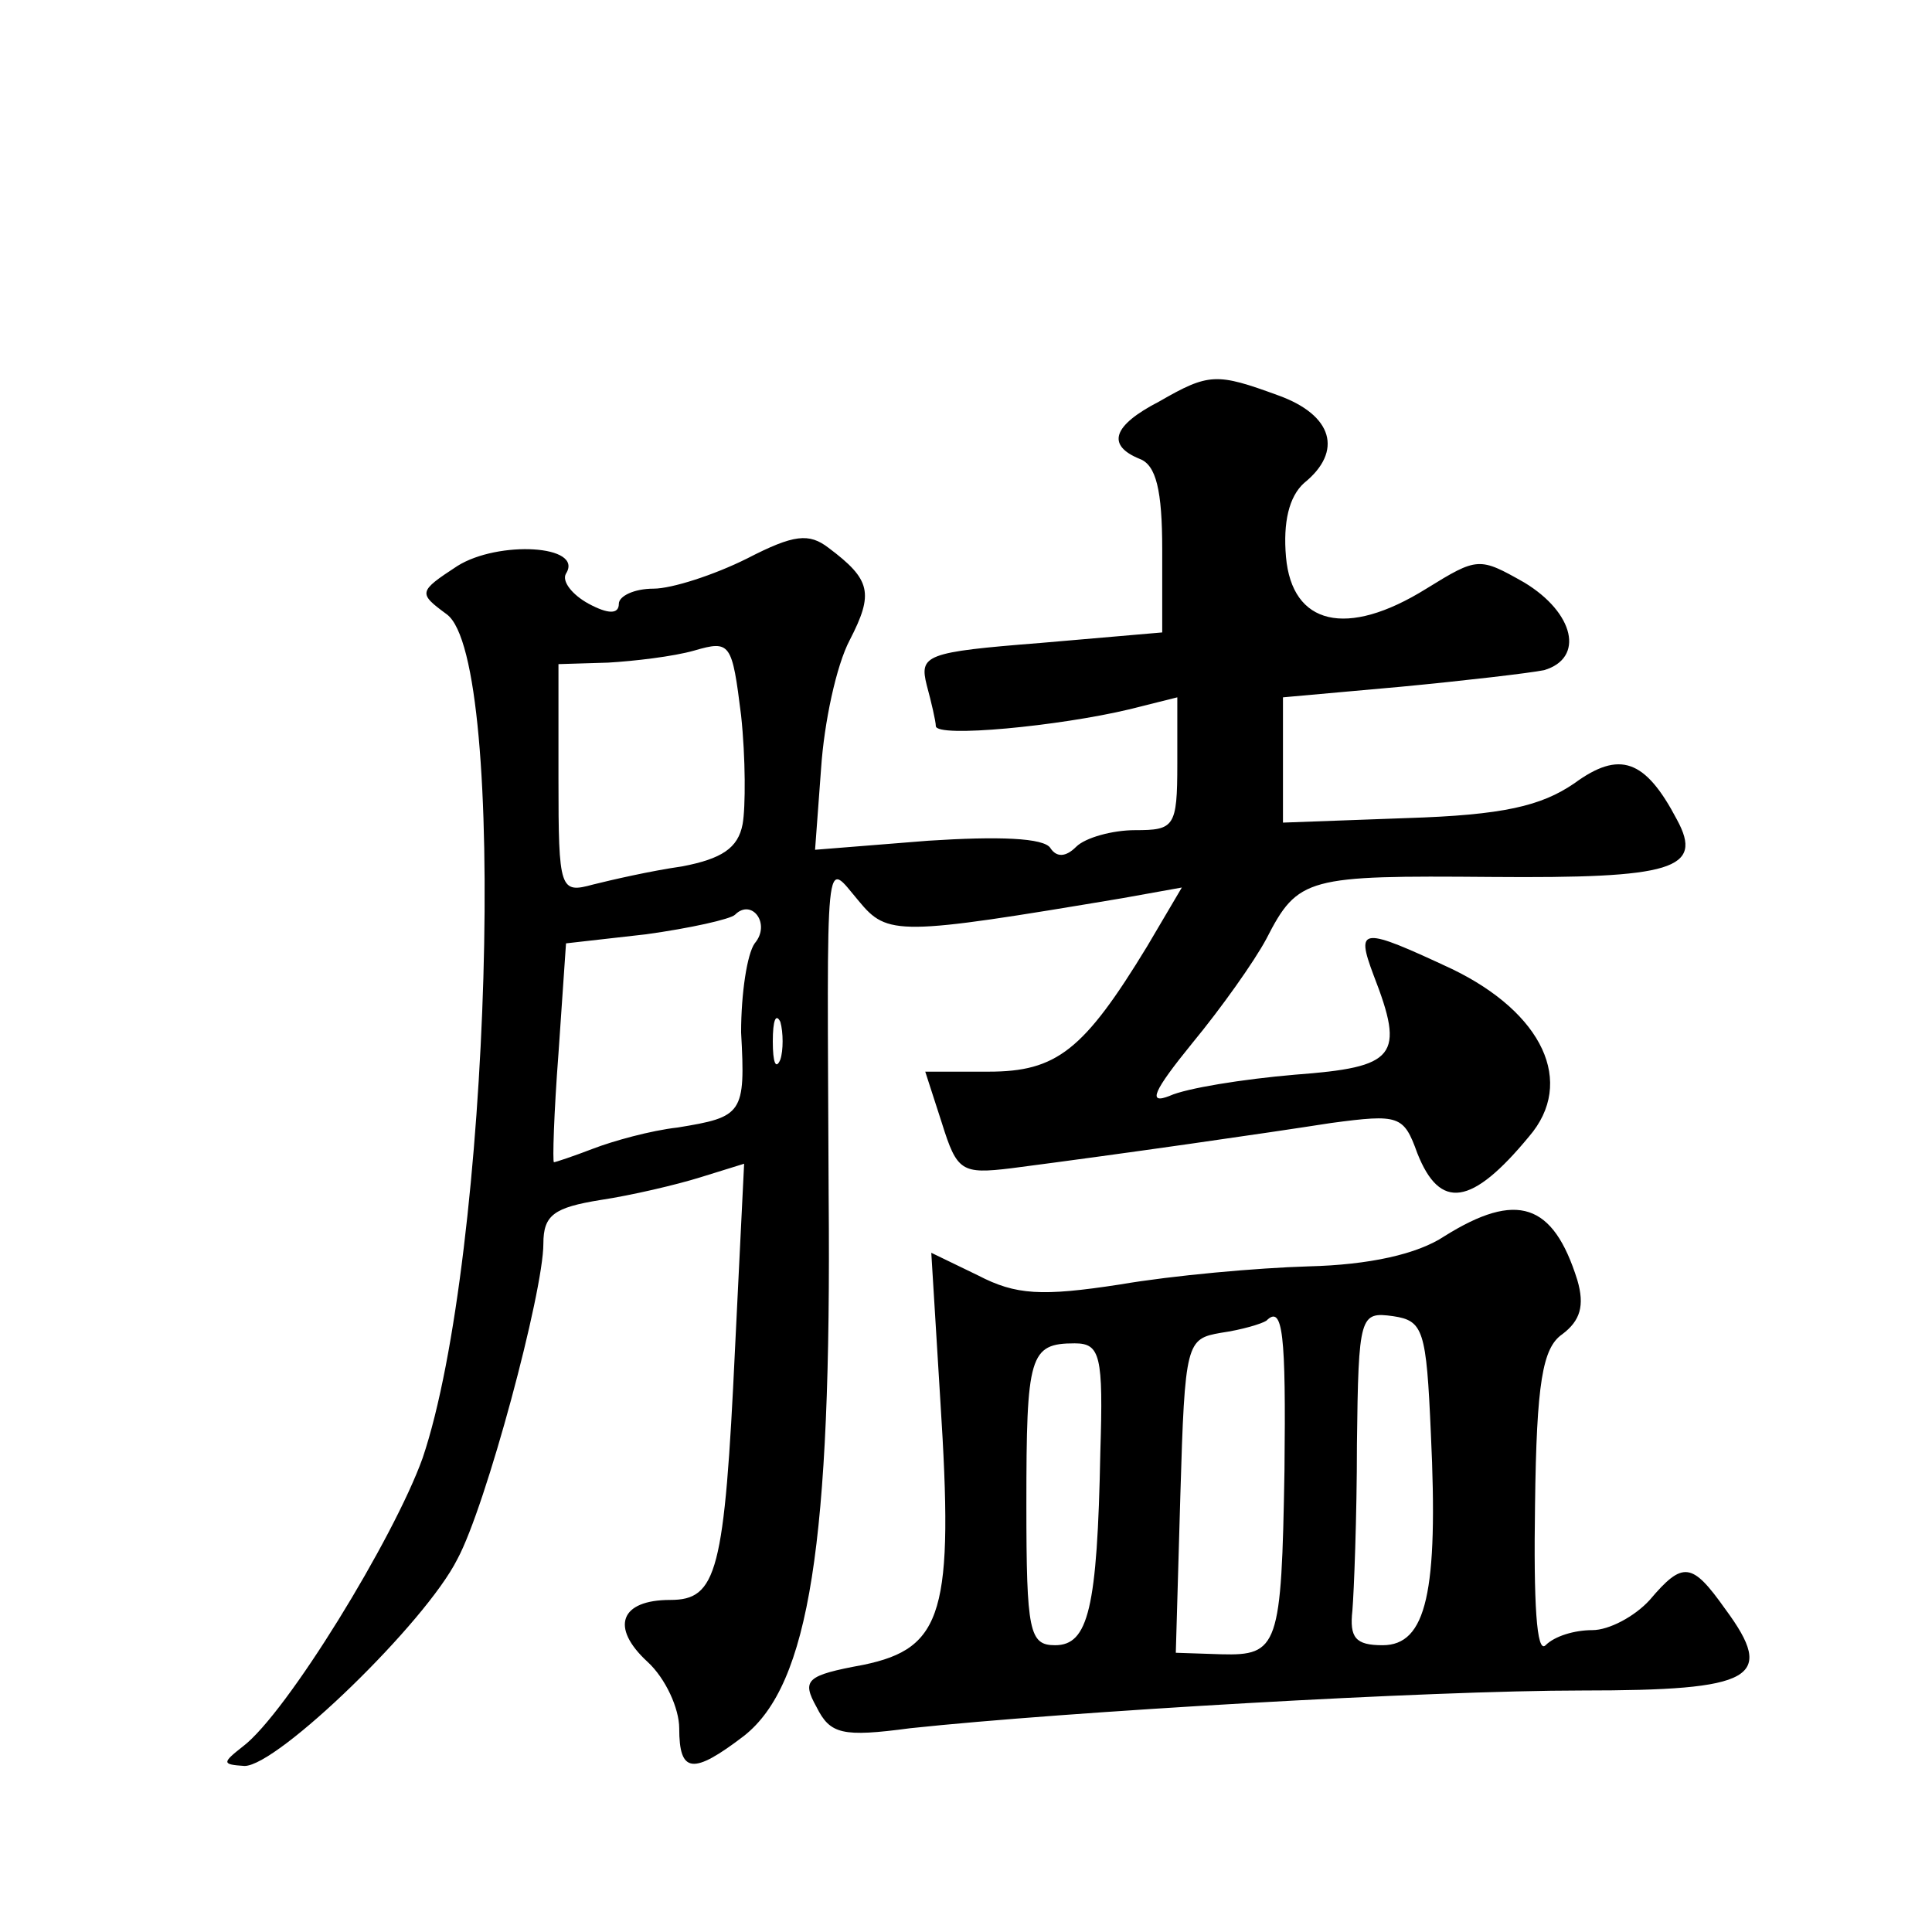
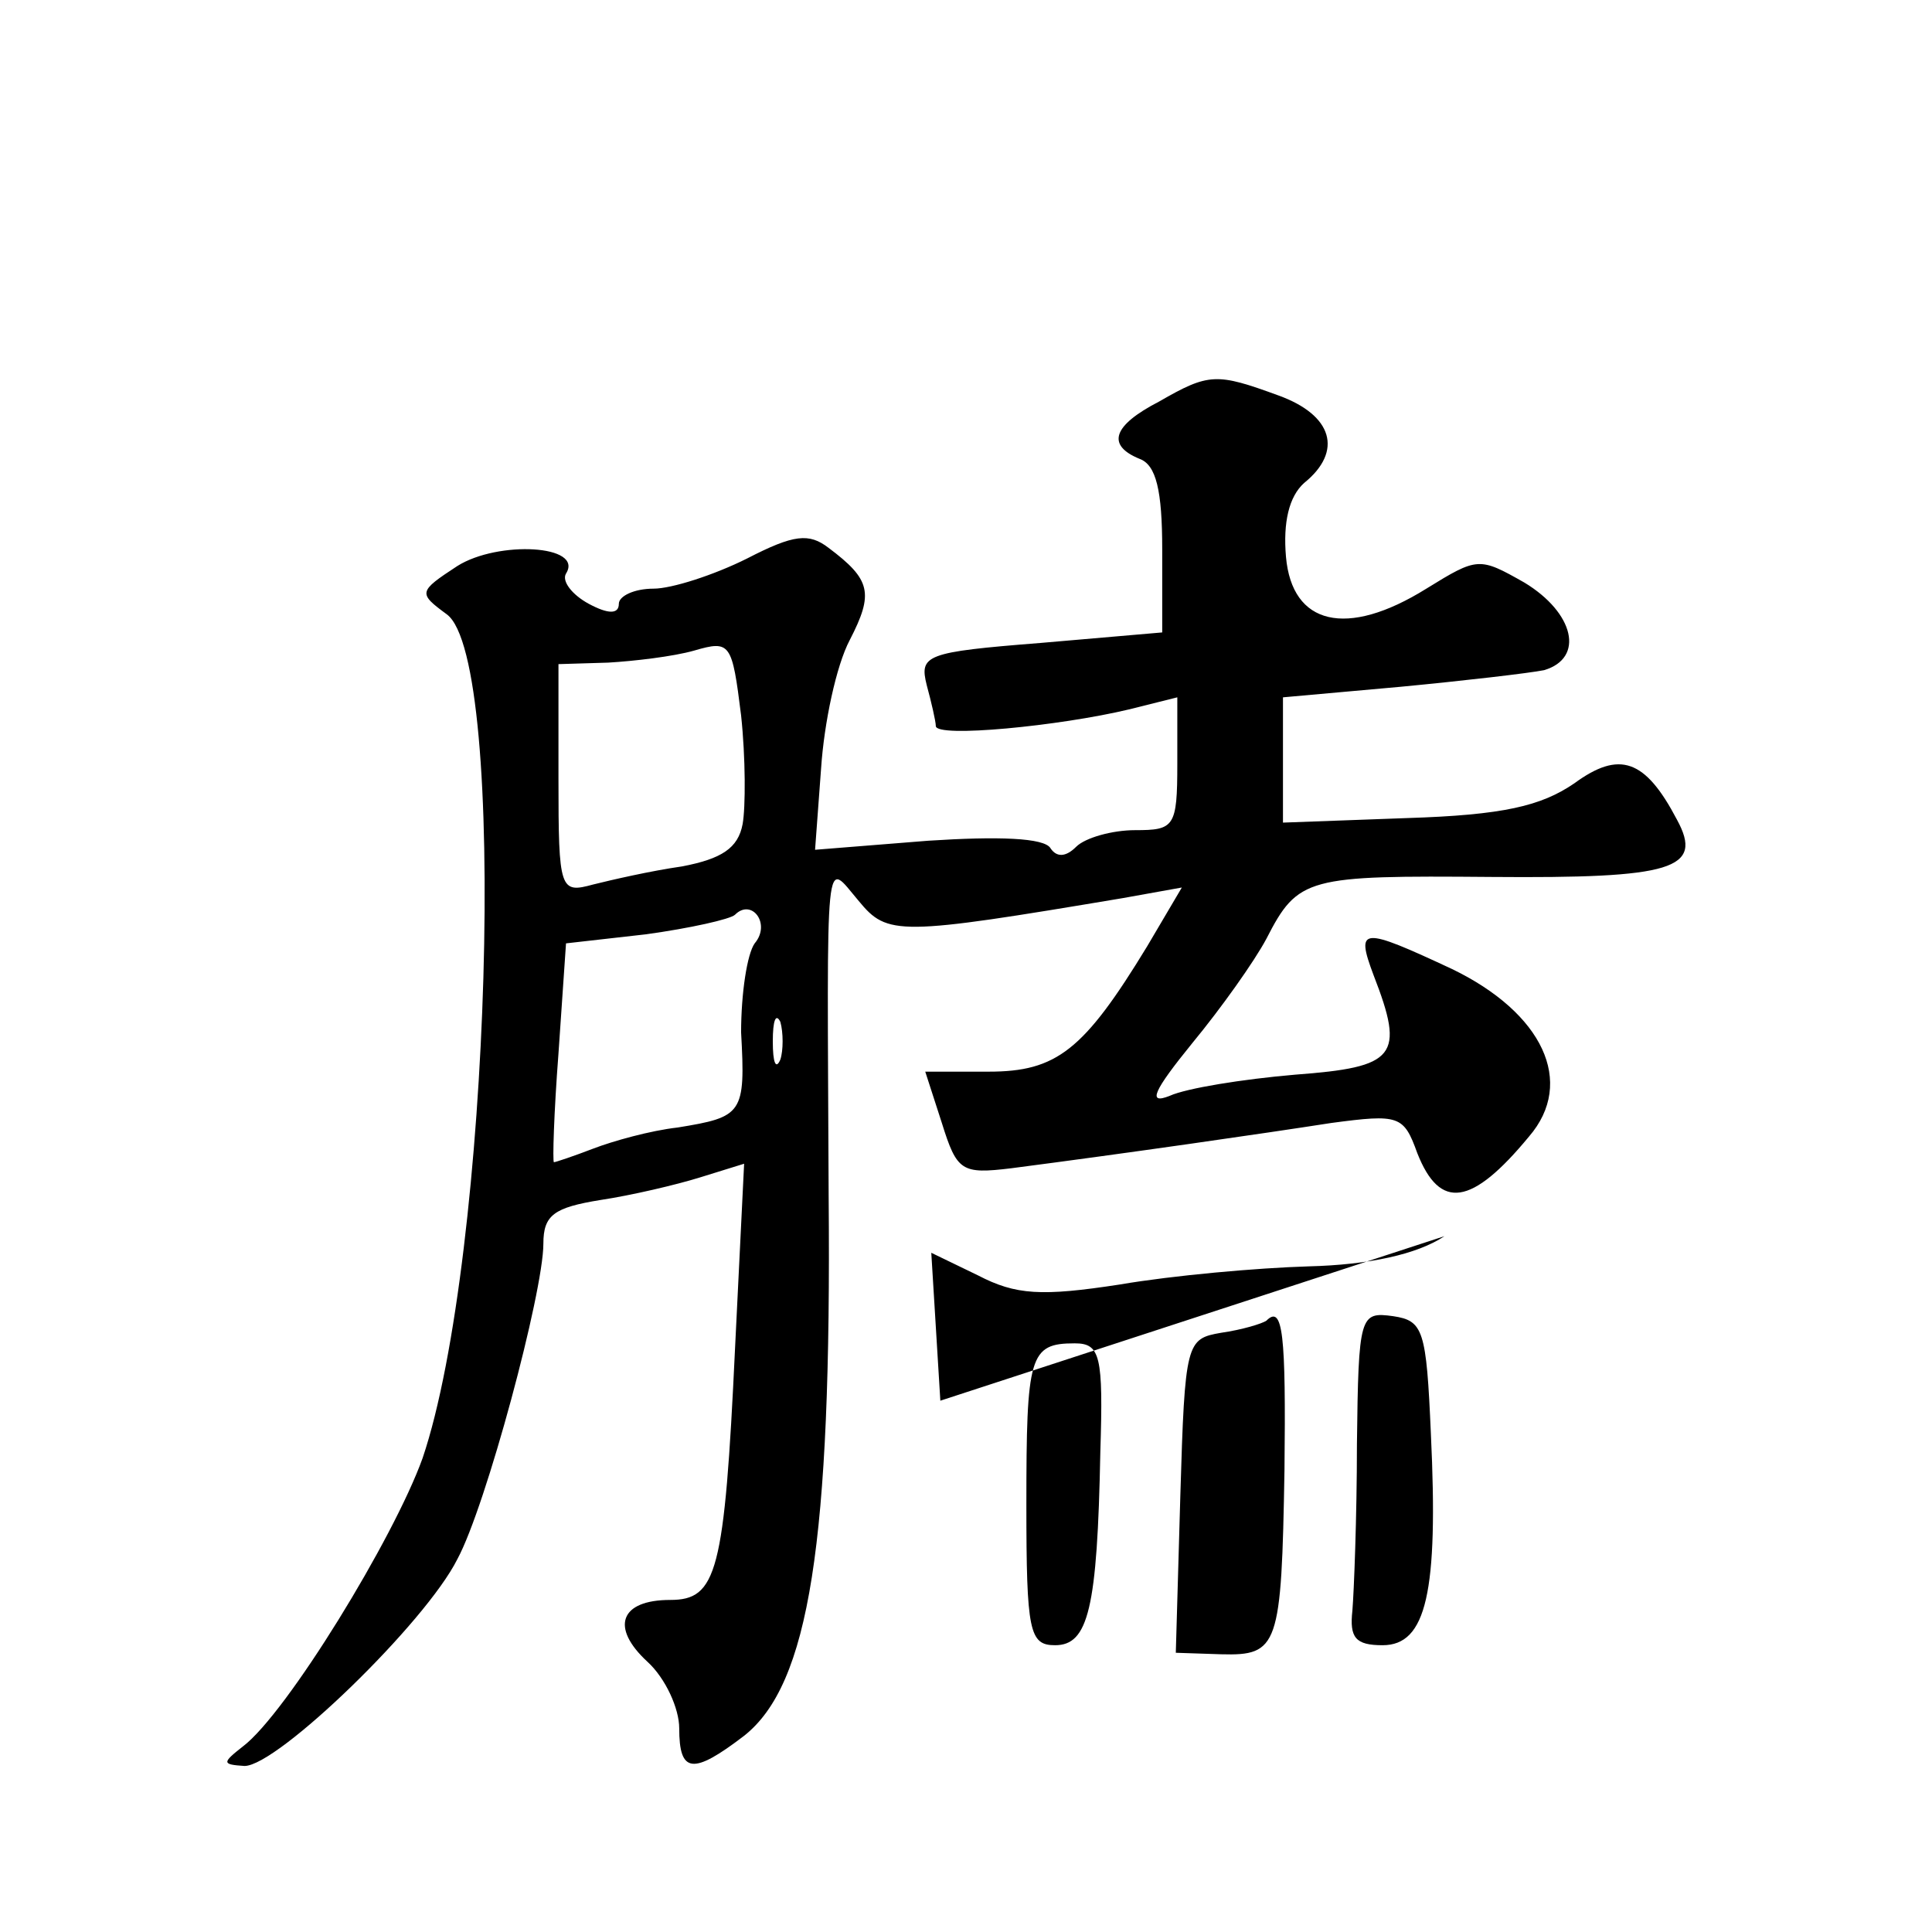
<svg xmlns="http://www.w3.org/2000/svg" version="1.0" width="128pt" height="128pt" viewBox="0 0 128 128" preserveAspectRatio="xMidYMid meet">
  <g transform="translate(0,128) scale(0.1,-0.1)" fill="#0" stroke="none">
-     <path d="M768 1014 c-31 -16 -35 -29 -13 -38 11 -4 15 -21 15 -60 l0 -55 -81 -7 c-76 -6 -80 -8 -75 -28 3 -11 6 -24 6 -27 0 -8 82 0 128 11 l32 8 0 -44 c0 -42 -2 -44 -28 -44 -15 0 -33 -5 -39 -11 -7 -7 -13 -7 -17 -1 -4 7 -35 8 -81 5 l-75 -6 4 54 c2 30 10 68 19 85 16 31 14 40 -14 61 -13 10 -23 9 -54 -7 -22 -11 -50 -20 -62 -20 -13 0 -23 -5 -23 -10 0 -7 -7 -7 -20 0 -11 6 -18 15 -15 20 12 19 -45 22 -72 5 -26 -17 -26 -18 -7 -32 41 -30 29 -426 -16 -559 -19 -53 -90 -169 -119 -191 -14 -11 -14 -12 1 -13 22 0 120 95 141 137 19 35 57 177 57 209 0 19 7 24 38 29 20 3 50 10 66 15 l29 9 -6 -122 c-7 -149 -12 -167 -43 -167 -33 0 -40 -18 -15 -41 12 -11 21 -31 21 -44 0 -30 9 -31 43 -5 43 34 58 127 56 358 -1 236 -3 222 20 195 19 -23 26 -23 175 2 l39 7 -23 -39 c-42 -69 -60 -83 -105 -83 l-42 0 11 -34 c10 -32 13 -34 46 -30 77 10 167 23 212 30 45 6 48 5 57 -20 15 -38 36 -35 74 11 31 36 9 82 -51 111 -60 28 -64 28 -52 -4 21 -54 15 -61 -52 -66 -35 -3 -72 -9 -83 -14 -15 -6 -11 3 15 35 19 23 41 54 49 69 21 41 27 42 149 41 120 -1 141 5 123 38 -21 40 -38 46 -68 24 -22 -15 -47 -21 -111 -23 l-82 -3 0 42 0 41 78 7 c42 4 85 9 95 11 27 8 20 38 -13 58 -30 17 -31 17 -65 -4 -53 -33 -89 -24 -93 21 -2 23 2 40 12 49 26 21 19 45 -17 58 -41 15 -46 15 -79 -4z m-276 -280 c-3 -16 -14 -23 -40 -28 -21 -3 -47 -9 -59 -12 -22 -6 -23 -4 -23 70 l0 76 33 1 c17 1 43 4 57 8 24 7 25 5 31 -43 3 -28 3 -61 1 -72z m8 -79 c-5 -7 -9 -33 -9 -59 3 -54 1 -56 -42 -63 -18 -2 -43 -9 -56 -14 -13 -5 -25 -9 -26 -9 -1 0 0 33 3 72 l5 73 53 6 c29 4 56 10 59 13 11 11 24 -6 13 -19z m17 -77 c-3 -7 -5 -2 -5 12 0 14 2 19 5 13 2 -7 2 -19 0 -25z M957 461 c-18 -12 -50 -19 -90 -20 -34 -1 -90 -6 -125 -12 -52 -8 -69 -7 -94 6 l-31 15 6 -98 c9 -140 2 -164 -51 -175 -38 -7 -41 -10 -31 -28 9 -18 17 -20 62 -14 103 11 344 25 445 25 114 0 129 8 95 54 -22 31 -28 32 -50 6 -10 -11 -27 -20 -38 -20 -12 0 -25 -4 -31 -10 -6 -6 -8 28 -7 93 1 81 5 104 18 113 12 9 15 19 10 36 -16 51 -40 59 -88 29z m-106 -155 c-2 -117 -4 -123 -42 -122 l-30 1 3 104 c3 102 4 104 27 108 14 2 27 6 30 8 11 11 13 -9 12 -99z m97 24 c5 -105 -3 -140 -32 -140 -18 0 -22 5 -20 23 1 12 3 62 3 110 1 86 2 88 24 85 20 -3 22 -9 25 -78z m-219 -12 c-2 -104 -8 -128 -30 -128 -17 0 -19 9 -19 93 0 99 2 107 32 107 17 0 19 -8 17 -72z" />
+     <path d="M768 1014 c-31 -16 -35 -29 -13 -38 11 -4 15 -21 15 -60 l0 -55 -81 -7 c-76 -6 -80 -8 -75 -28 3 -11 6 -24 6 -27 0 -8 82 0 128 11 l32 8 0 -44 c0 -42 -2 -44 -28 -44 -15 0 -33 -5 -39 -11 -7 -7 -13 -7 -17 -1 -4 7 -35 8 -81 5 l-75 -6 4 54 c2 30 10 68 19 85 16 31 14 40 -14 61 -13 10 -23 9 -54 -7 -22 -11 -50 -20 -62 -20 -13 0 -23 -5 -23 -10 0 -7 -7 -7 -20 0 -11 6 -18 15 -15 20 12 19 -45 22 -72 5 -26 -17 -26 -18 -7 -32 41 -30 29 -426 -16 -559 -19 -53 -90 -169 -119 -191 -14 -11 -14 -12 1 -13 22 0 120 95 141 137 19 35 57 177 57 209 0 19 7 24 38 29 20 3 50 10 66 15 l29 9 -6 -122 c-7 -149 -12 -167 -43 -167 -33 0 -40 -18 -15 -41 12 -11 21 -31 21 -44 0 -30 9 -31 43 -5 43 34 58 127 56 358 -1 236 -3 222 20 195 19 -23 26 -23 175 2 l39 7 -23 -39 c-42 -69 -60 -83 -105 -83 l-42 0 11 -34 c10 -32 13 -34 46 -30 77 10 167 23 212 30 45 6 48 5 57 -20 15 -38 36 -35 74 11 31 36 9 82 -51 111 -60 28 -64 28 -52 -4 21 -54 15 -61 -52 -66 -35 -3 -72 -9 -83 -14 -15 -6 -11 3 15 35 19 23 41 54 49 69 21 41 27 42 149 41 120 -1 141 5 123 38 -21 40 -38 46 -68 24 -22 -15 -47 -21 -111 -23 l-82 -3 0 42 0 41 78 7 c42 4 85 9 95 11 27 8 20 38 -13 58 -30 17 -31 17 -65 -4 -53 -33 -89 -24 -93 21 -2 23 2 40 12 49 26 21 19 45 -17 58 -41 15 -46 15 -79 -4z m-276 -280 c-3 -16 -14 -23 -40 -28 -21 -3 -47 -9 -59 -12 -22 -6 -23 -4 -23 70 l0 76 33 1 c17 1 43 4 57 8 24 7 25 5 31 -43 3 -28 3 -61 1 -72z m8 -79 c-5 -7 -9 -33 -9 -59 3 -54 1 -56 -42 -63 -18 -2 -43 -9 -56 -14 -13 -5 -25 -9 -26 -9 -1 0 0 33 3 72 l5 73 53 6 c29 4 56 10 59 13 11 11 24 -6 13 -19z m17 -77 c-3 -7 -5 -2 -5 12 0 14 2 19 5 13 2 -7 2 -19 0 -25z M957 461 c-18 -12 -50 -19 -90 -20 -34 -1 -90 -6 -125 -12 -52 -8 -69 -7 -94 6 l-31 15 6 -98 z m-106 -155 c-2 -117 -4 -123 -42 -122 l-30 1 3 104 c3 102 4 104 27 108 14 2 27 6 30 8 11 11 13 -9 12 -99z m97 24 c5 -105 -3 -140 -32 -140 -18 0 -22 5 -20 23 1 12 3 62 3 110 1 86 2 88 24 85 20 -3 22 -9 25 -78z m-219 -12 c-2 -104 -8 -128 -30 -128 -17 0 -19 9 -19 93 0 99 2 107 32 107 17 0 19 -8 17 -72z" />
  </g>
</svg>